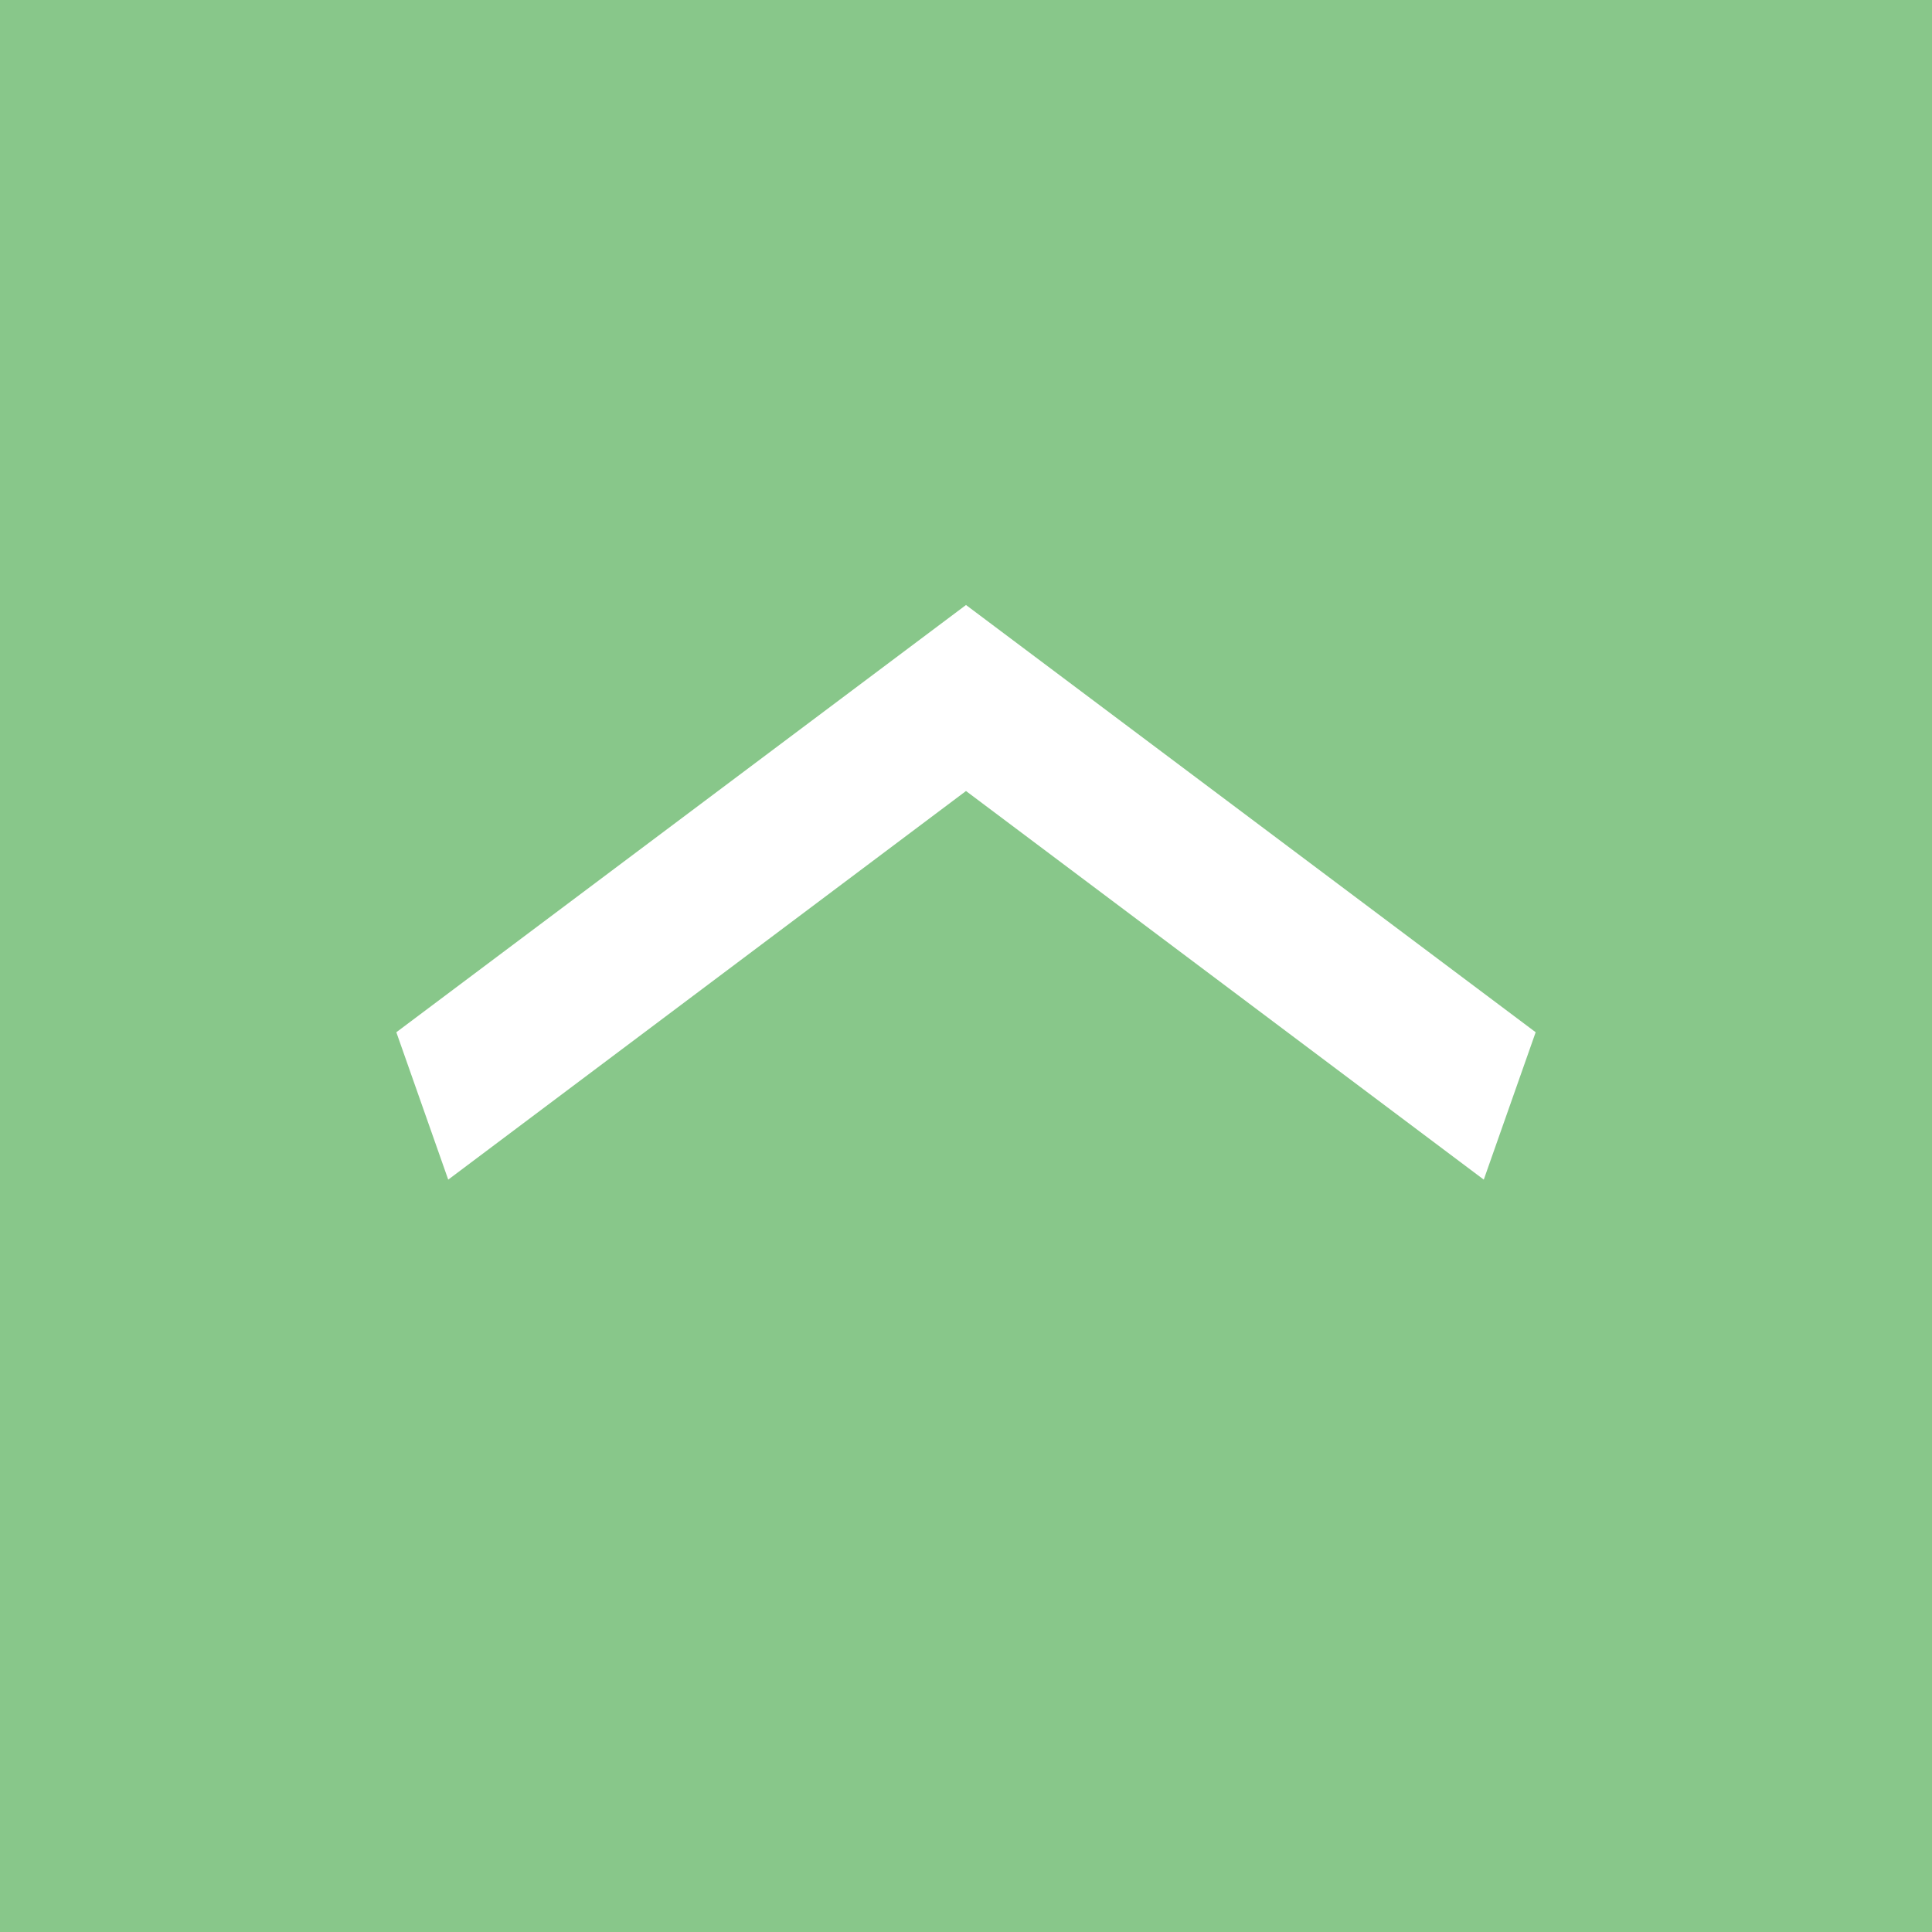
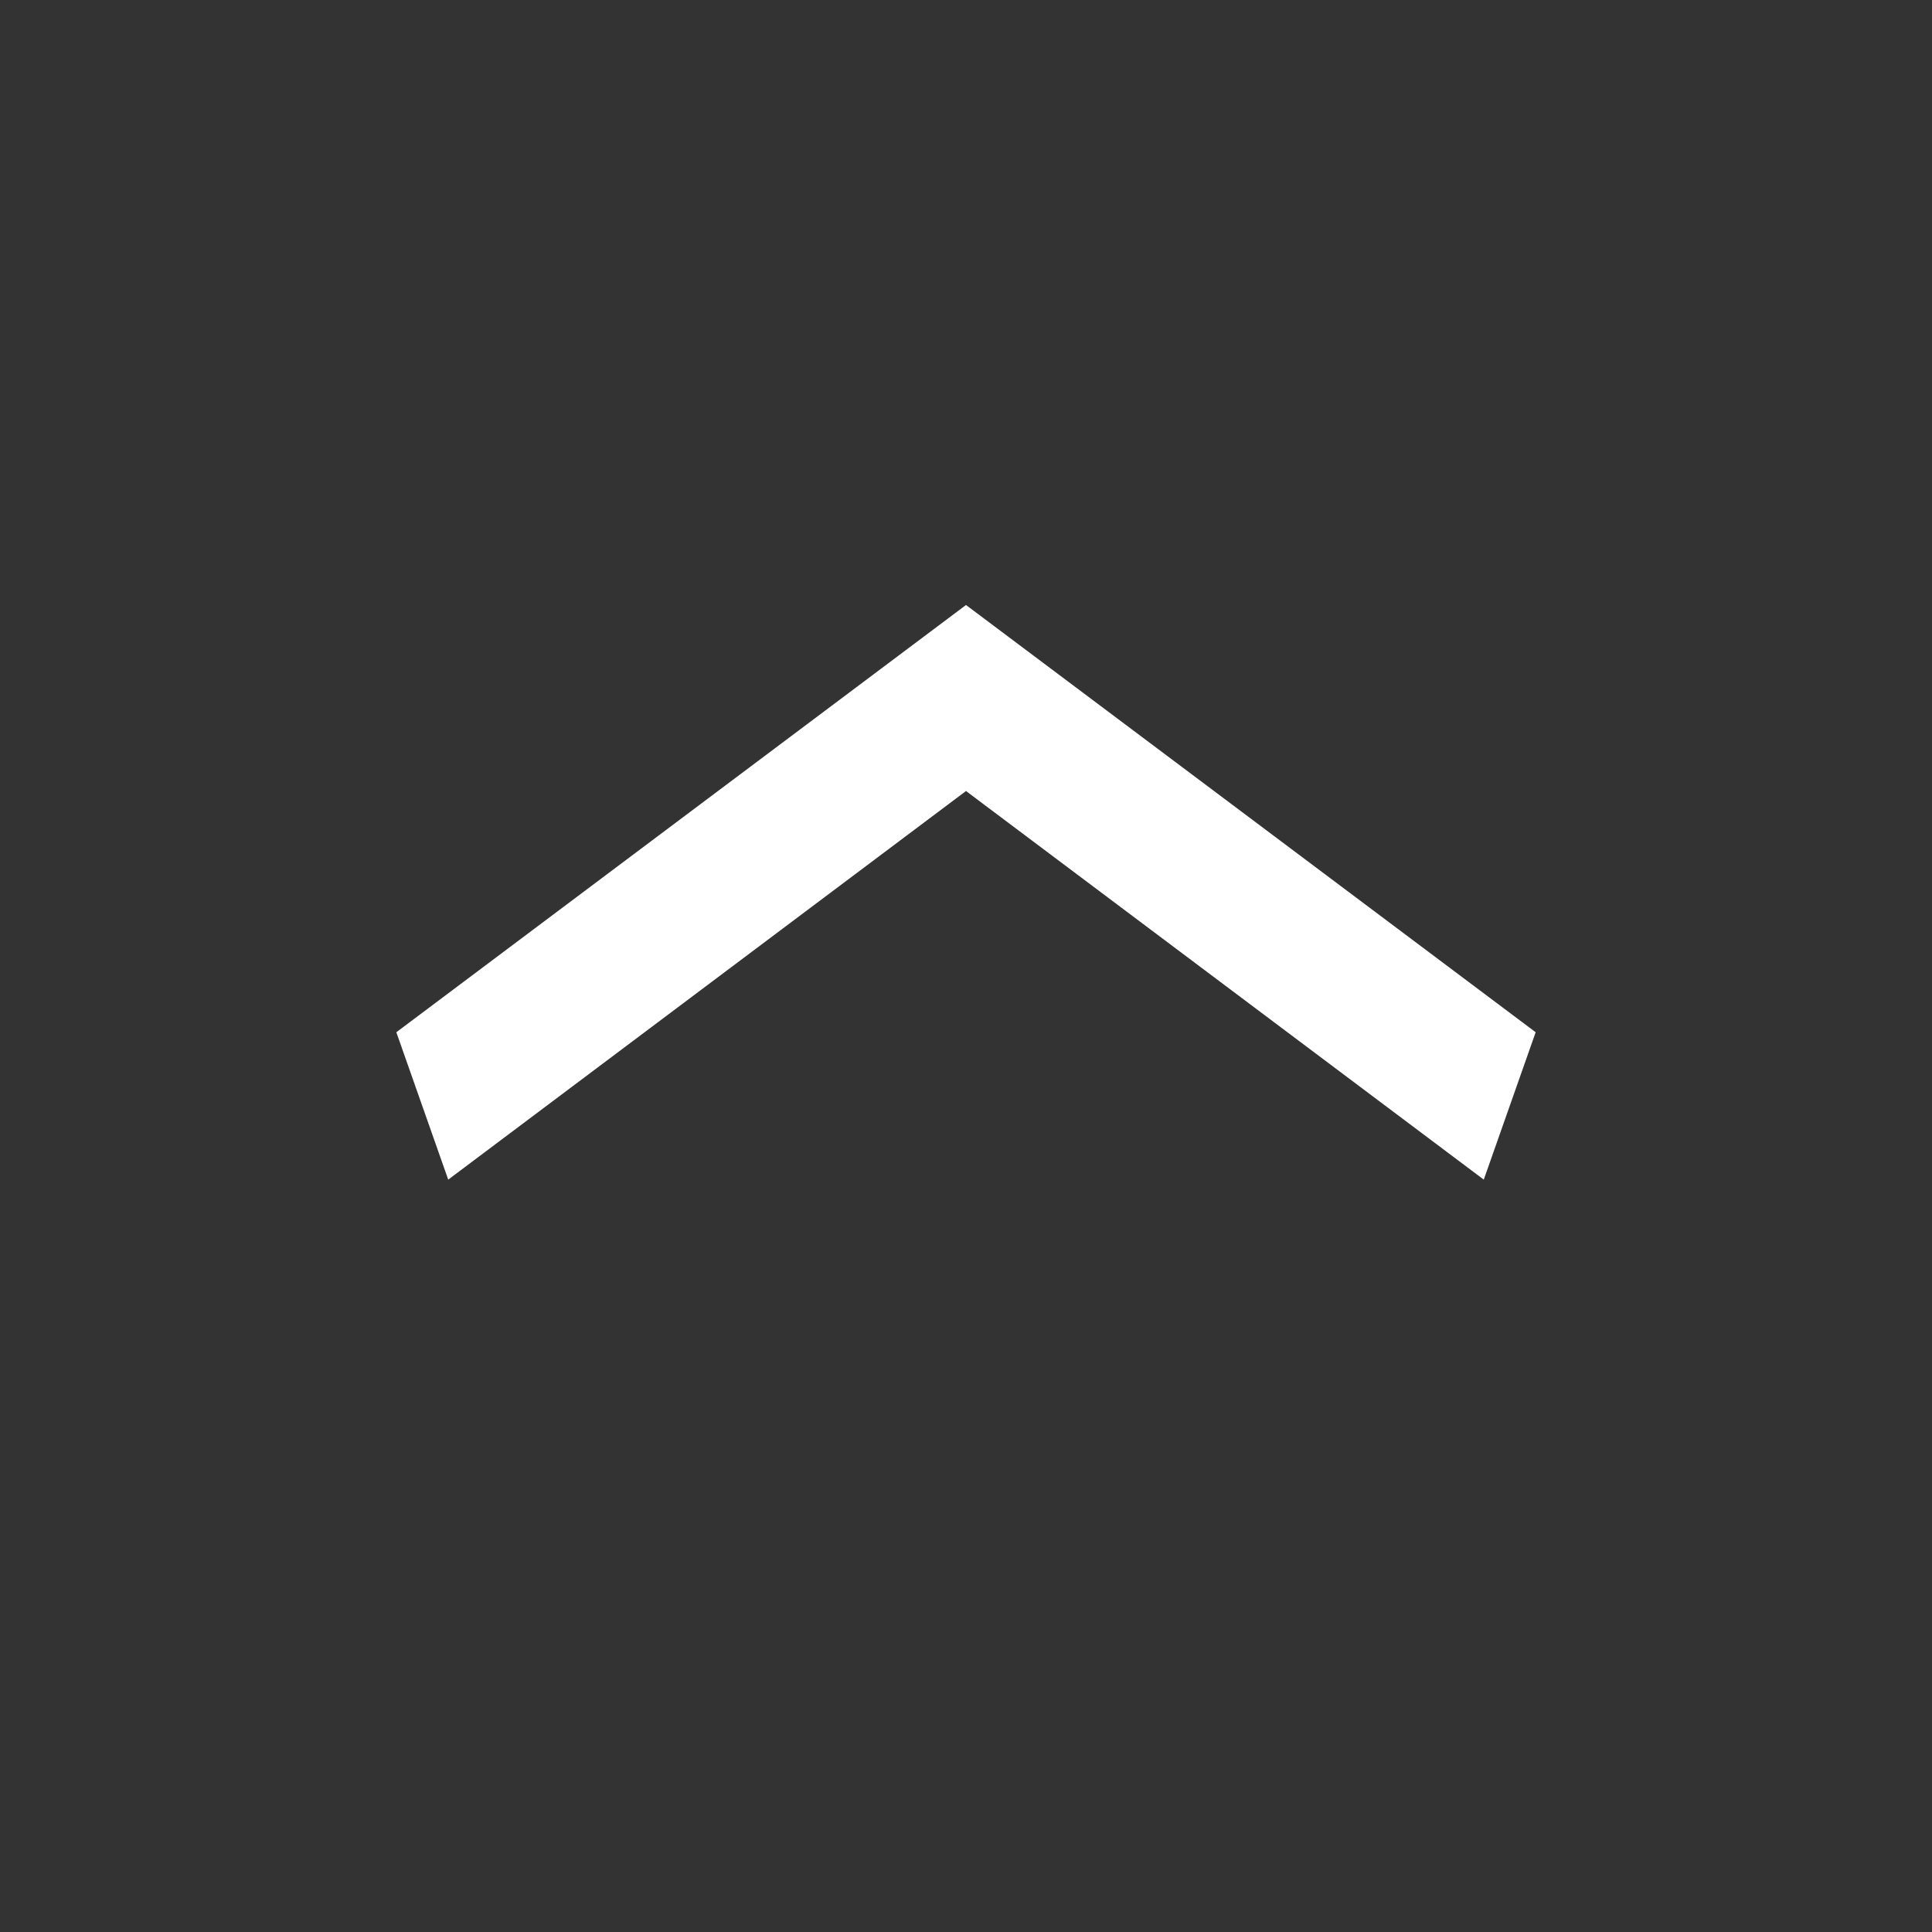
<svg xmlns="http://www.w3.org/2000/svg" id="_イヤー_2" viewBox="0 0 35 35">
  <rect x="0" y="0" width="35" height="35" fill="#333333" stroke="none" />
  <defs>
    <style>.cls-1{fill:#fff;}.cls-2{fill:#88c78a;}</style>
  </defs>
  <g id="_イヤー_1-2">
    <g>
-       <rect class="cls-2" x="0" y="0" width="35" height="35" transform="translate(35 35) rotate(-180)" />
-       <path class="cls-1" d="M7.18,18.7l10.32-7.74,10.32,7.74-.94,2.67-9.38-7.04-9.38,7.04-.94-2.67Z" />
+       <path class="cls-1" d="M7.18,18.7l10.32-7.74,10.32,7.74-.94,2.67-9.38-7.04-9.38,7.04-.94-2.67" />
    </g>
  </g>
</svg>